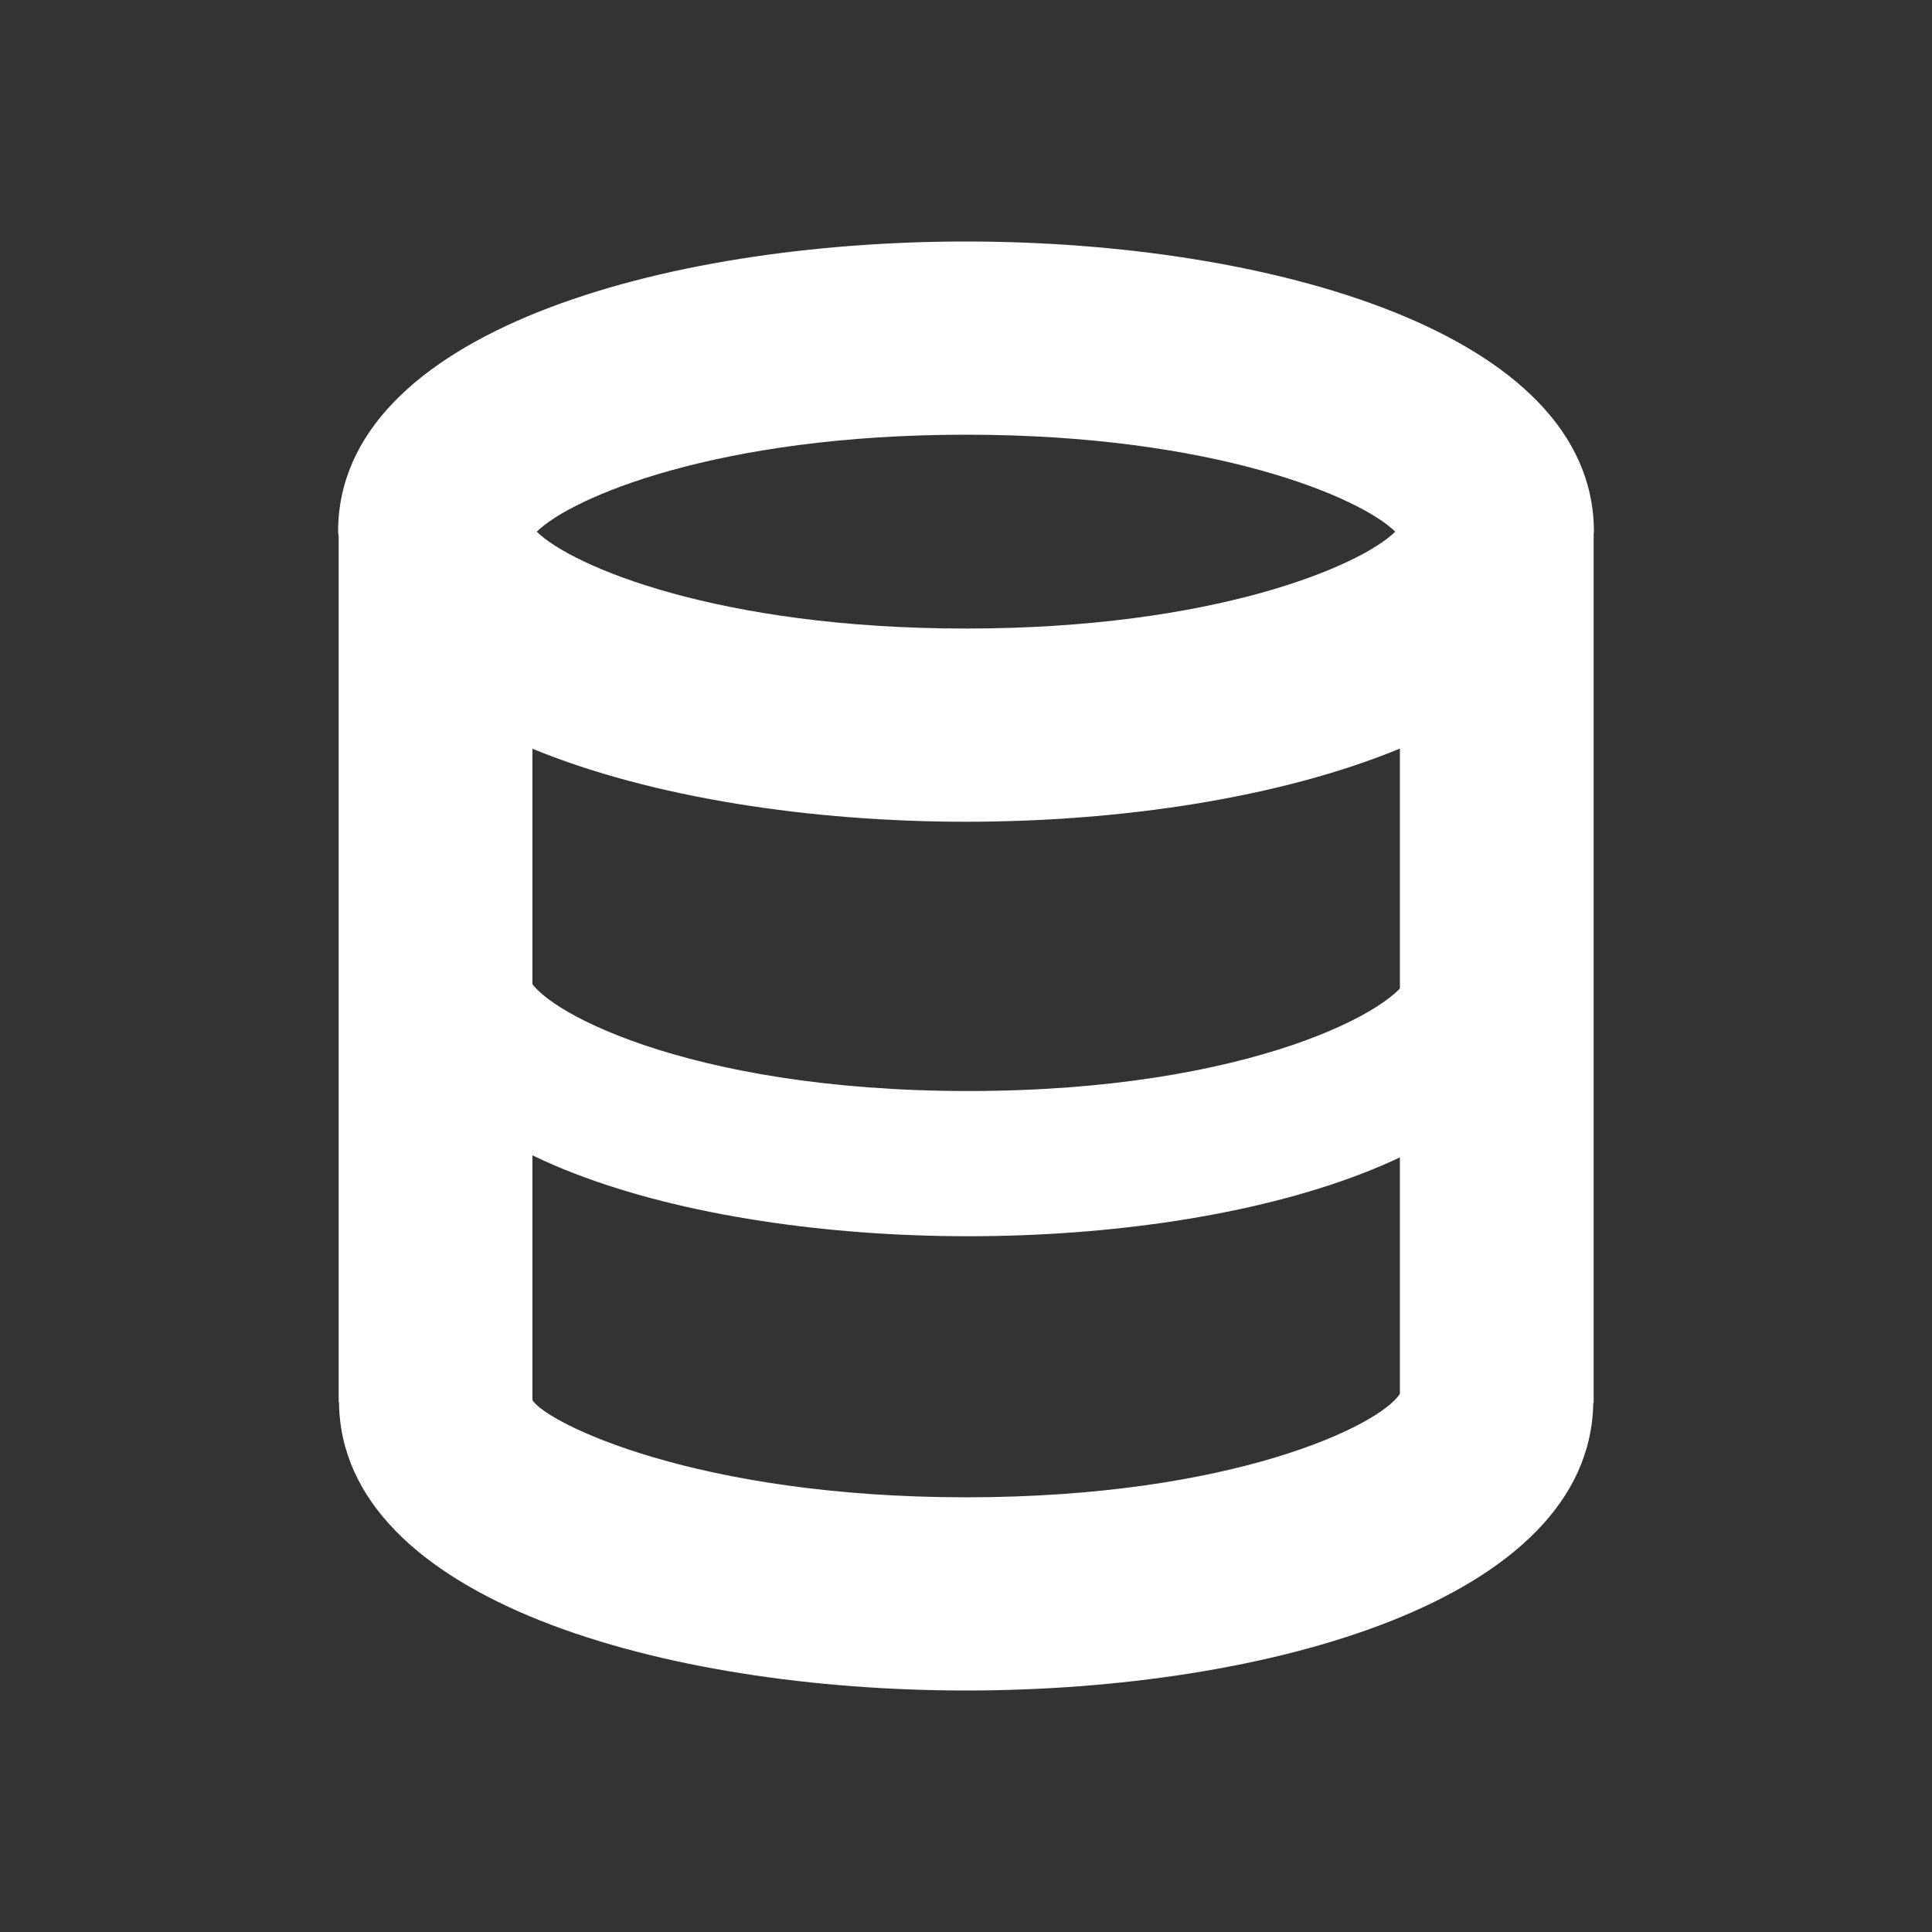
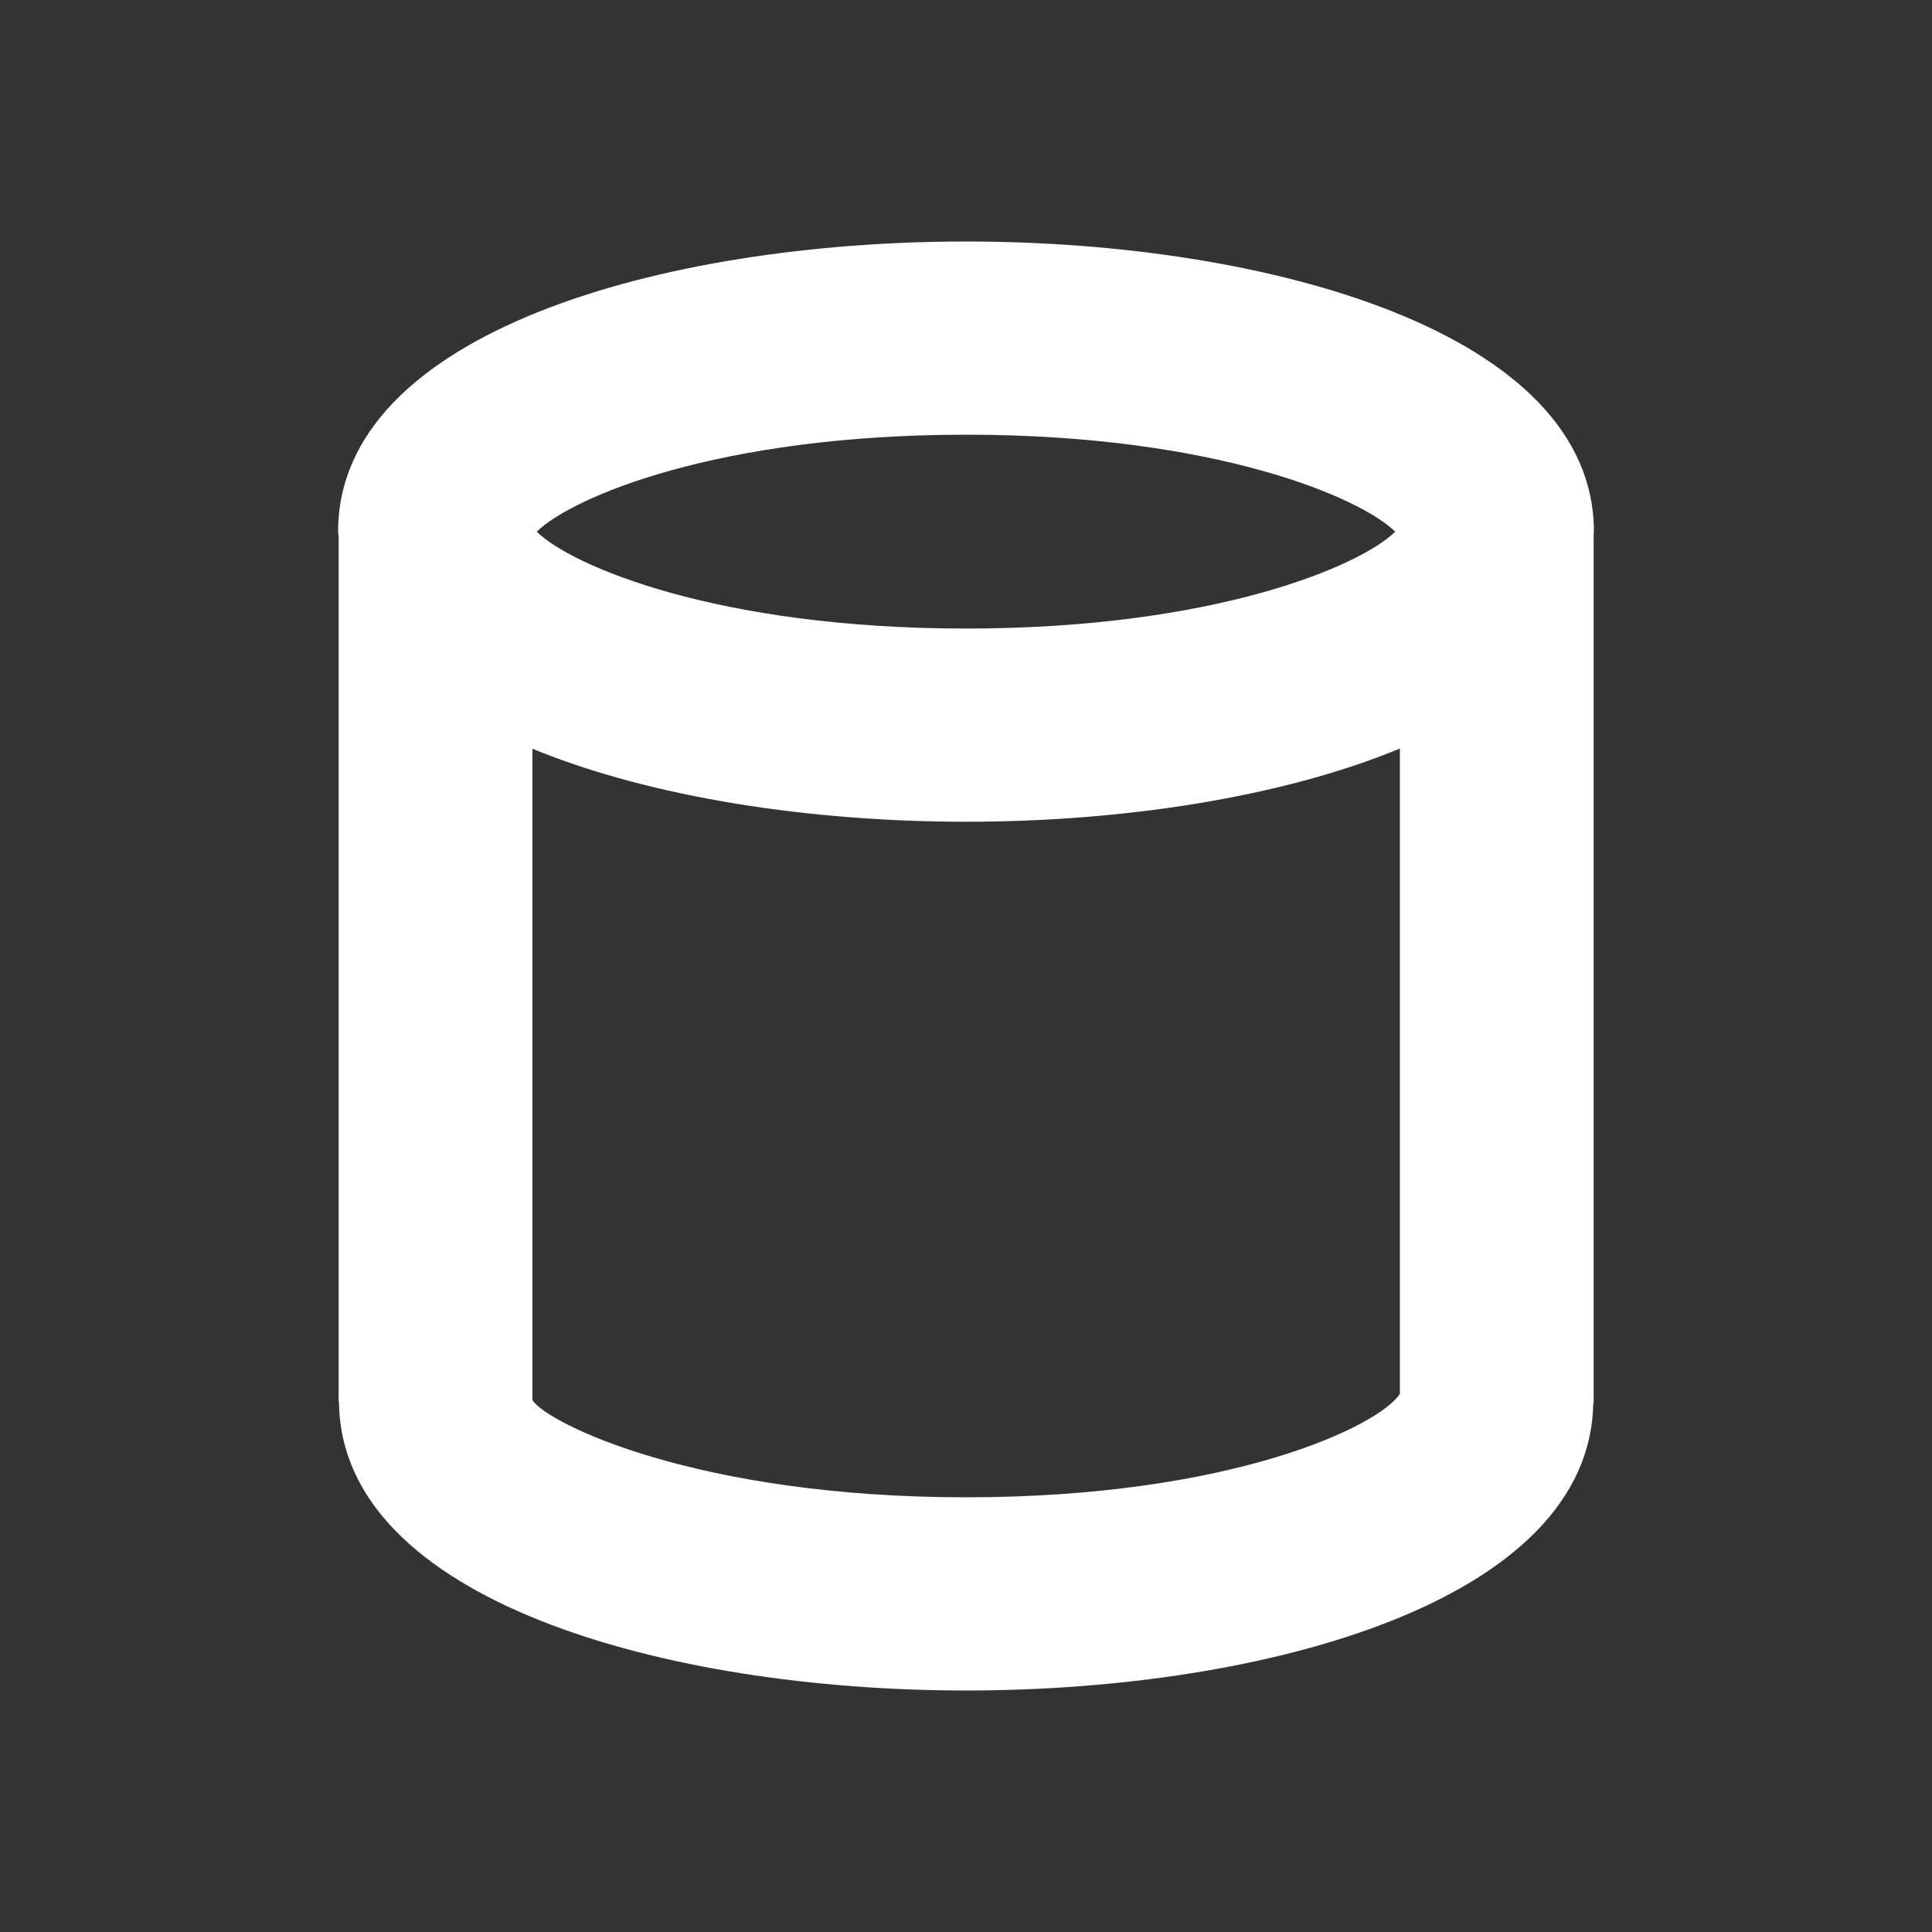
<svg xmlns="http://www.w3.org/2000/svg" fill="none" height="24" viewBox="0 0 24 24" width="24">
  <rect x="0" y="0" width="24" height="24" fill="#333333" stroke="none" />
-   <path d="M12.029 15.357C8.561 15.357 4.829 14.347 4.829 12.129H6.562C6.662 12.513 8.497 13.553 12.029 13.553C15.562 13.553 17.396 12.513 17.497 12.117L19.229 12.129C19.229 14.347 15.497 15.357 12.029 15.357V15.357Z" fill="white" />
  <path d="M19.797 6.639C19.797 6.627 19.8 6.616 19.8 6.605C19.8 4.128 15.757 3 12 3C8.243 3 4.2 4.128 4.2 6.605C4.2 6.628 4.207 6.65 4.207 6.673V17.415H4.211C4.233 19.878 8.259 21 12.002 21C15.739 21 19.756 19.882 19.792 17.428H19.797V6.639ZM12 5.4C15.091 5.4 16.902 6.18 17.332 6.605C16.902 7.029 15.091 7.808 12 7.808C8.909 7.808 7.098 7.029 6.668 6.605C7.098 6.18 8.909 5.4 12 5.4ZM12.002 18.6C8.646 18.6 6.801 17.679 6.616 17.396H6.614V9.301C8.104 9.914 10.087 10.208 12 10.208C13.914 10.208 15.9 9.914 17.39 9.299V17.314C17.143 17.707 15.31 18.6 12.002 18.6V18.6Z" fill="white" />
</svg>